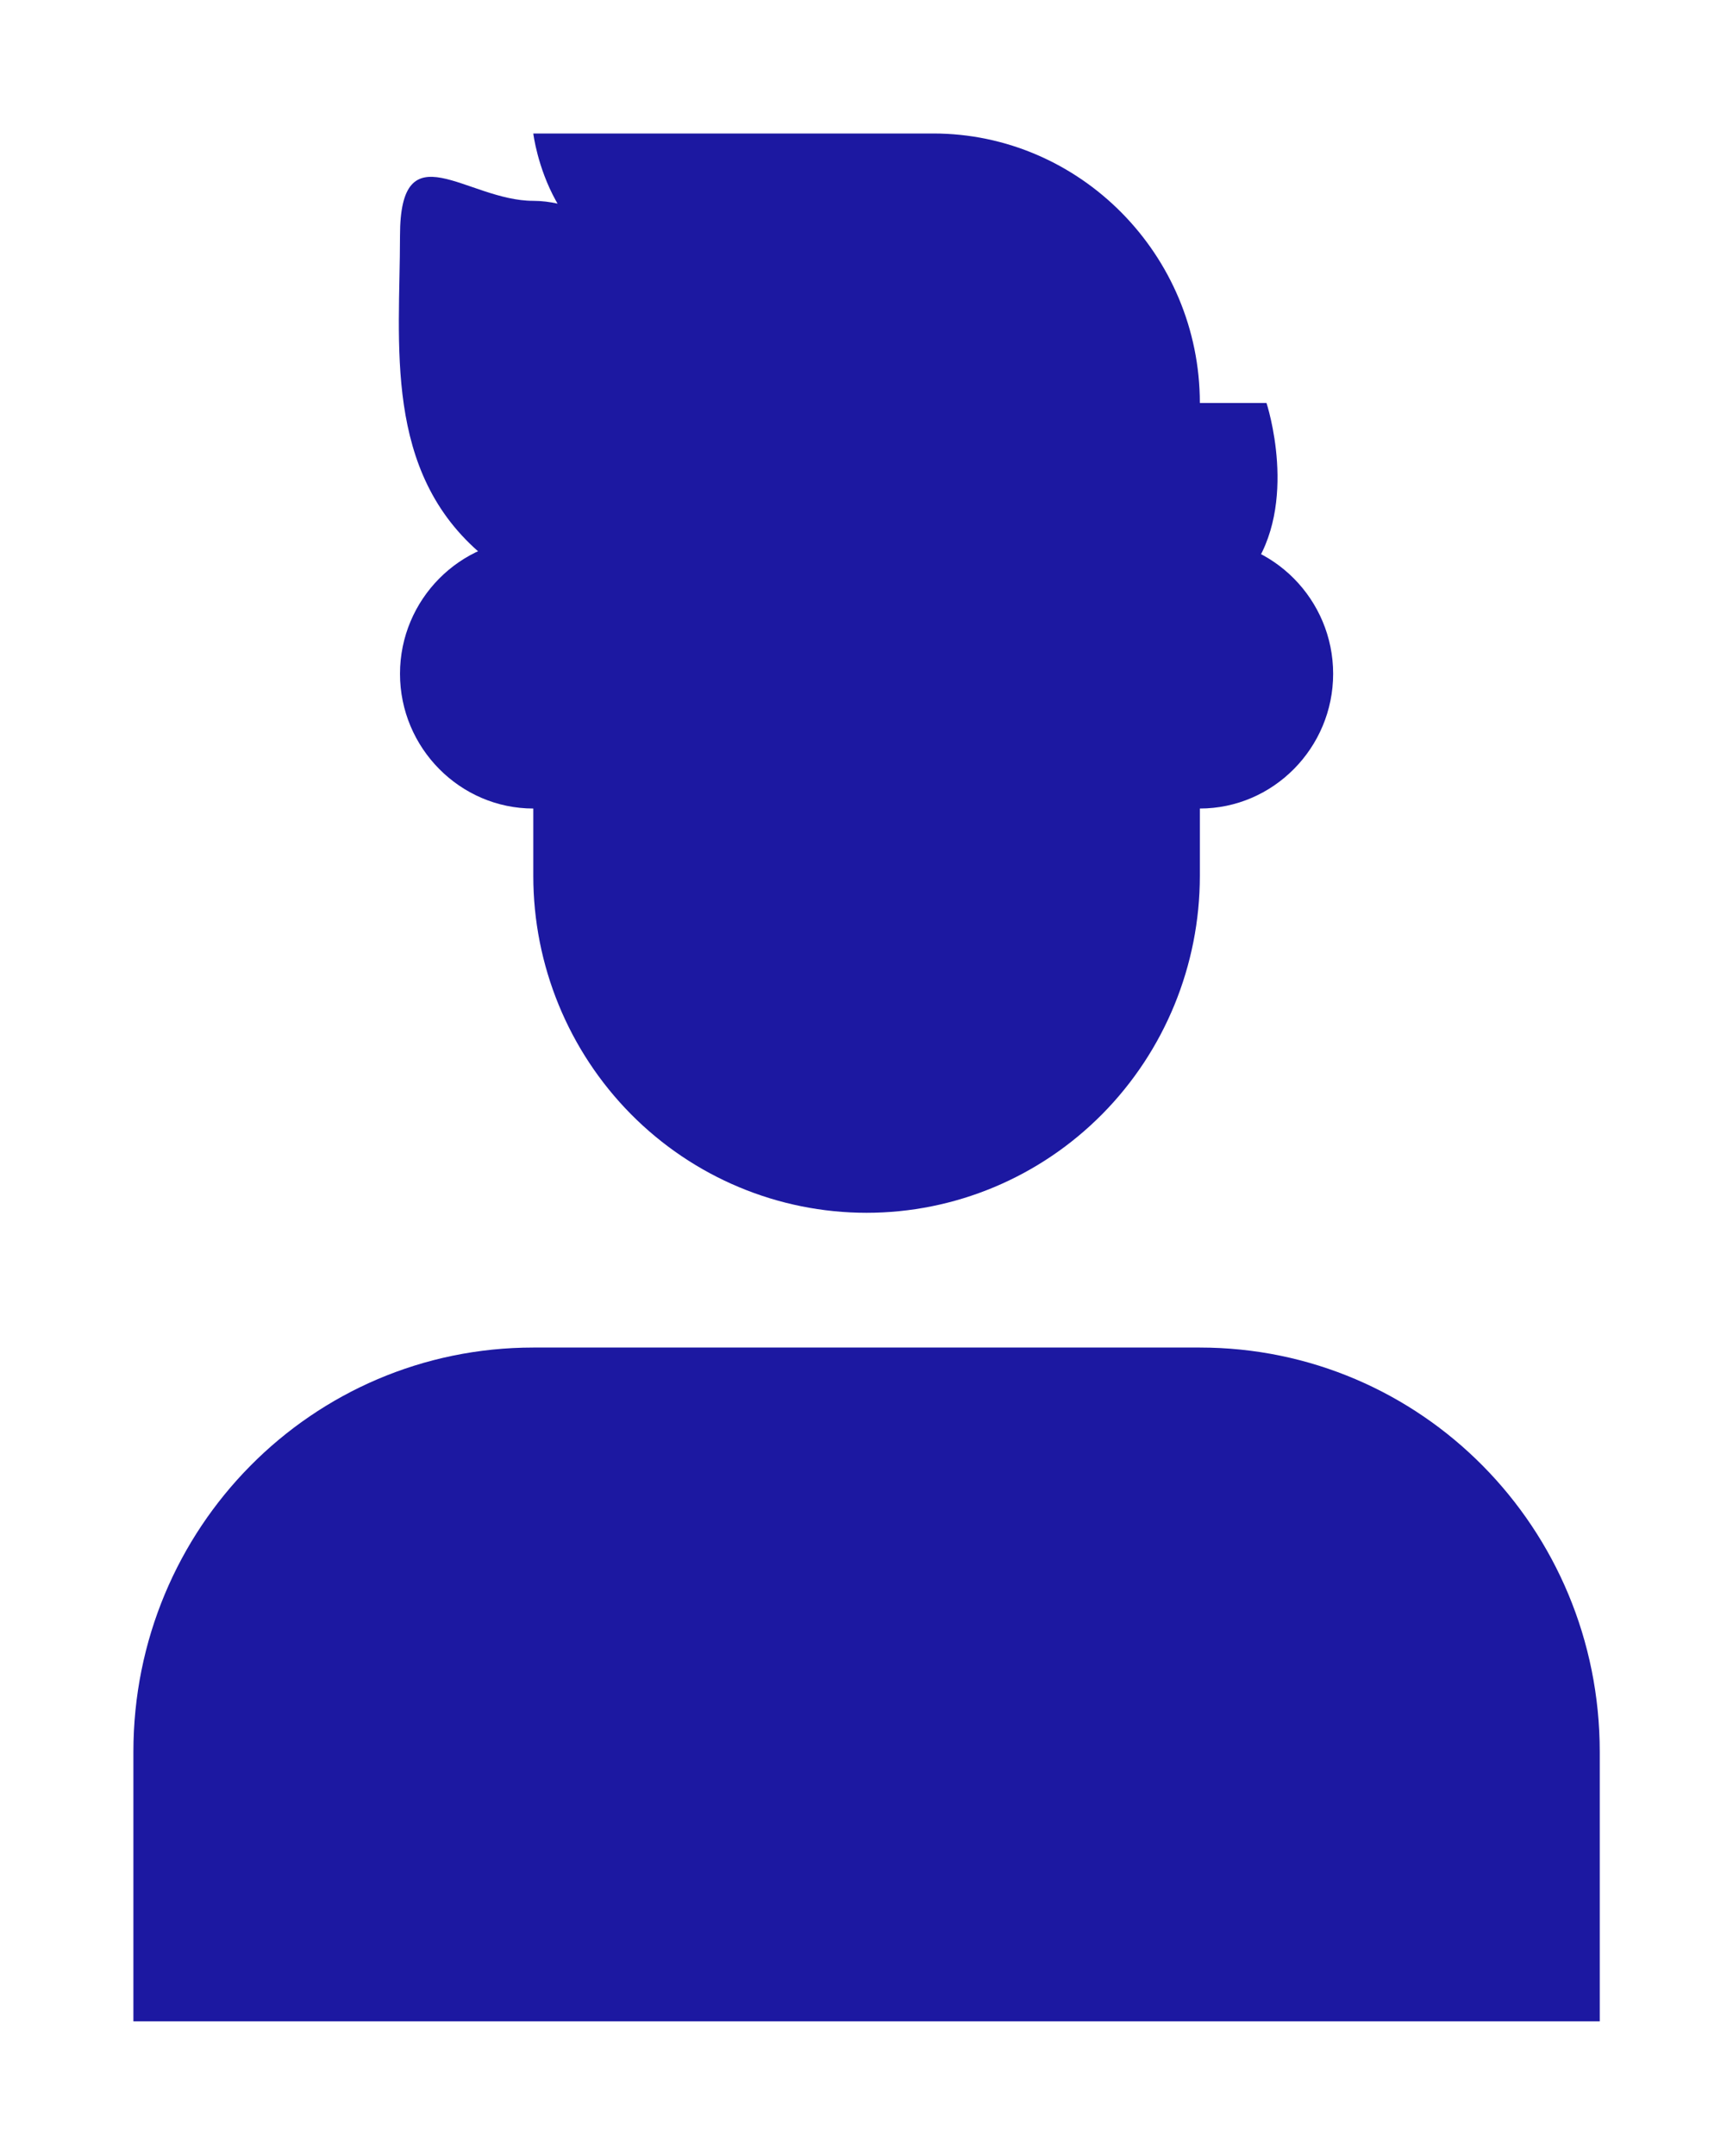
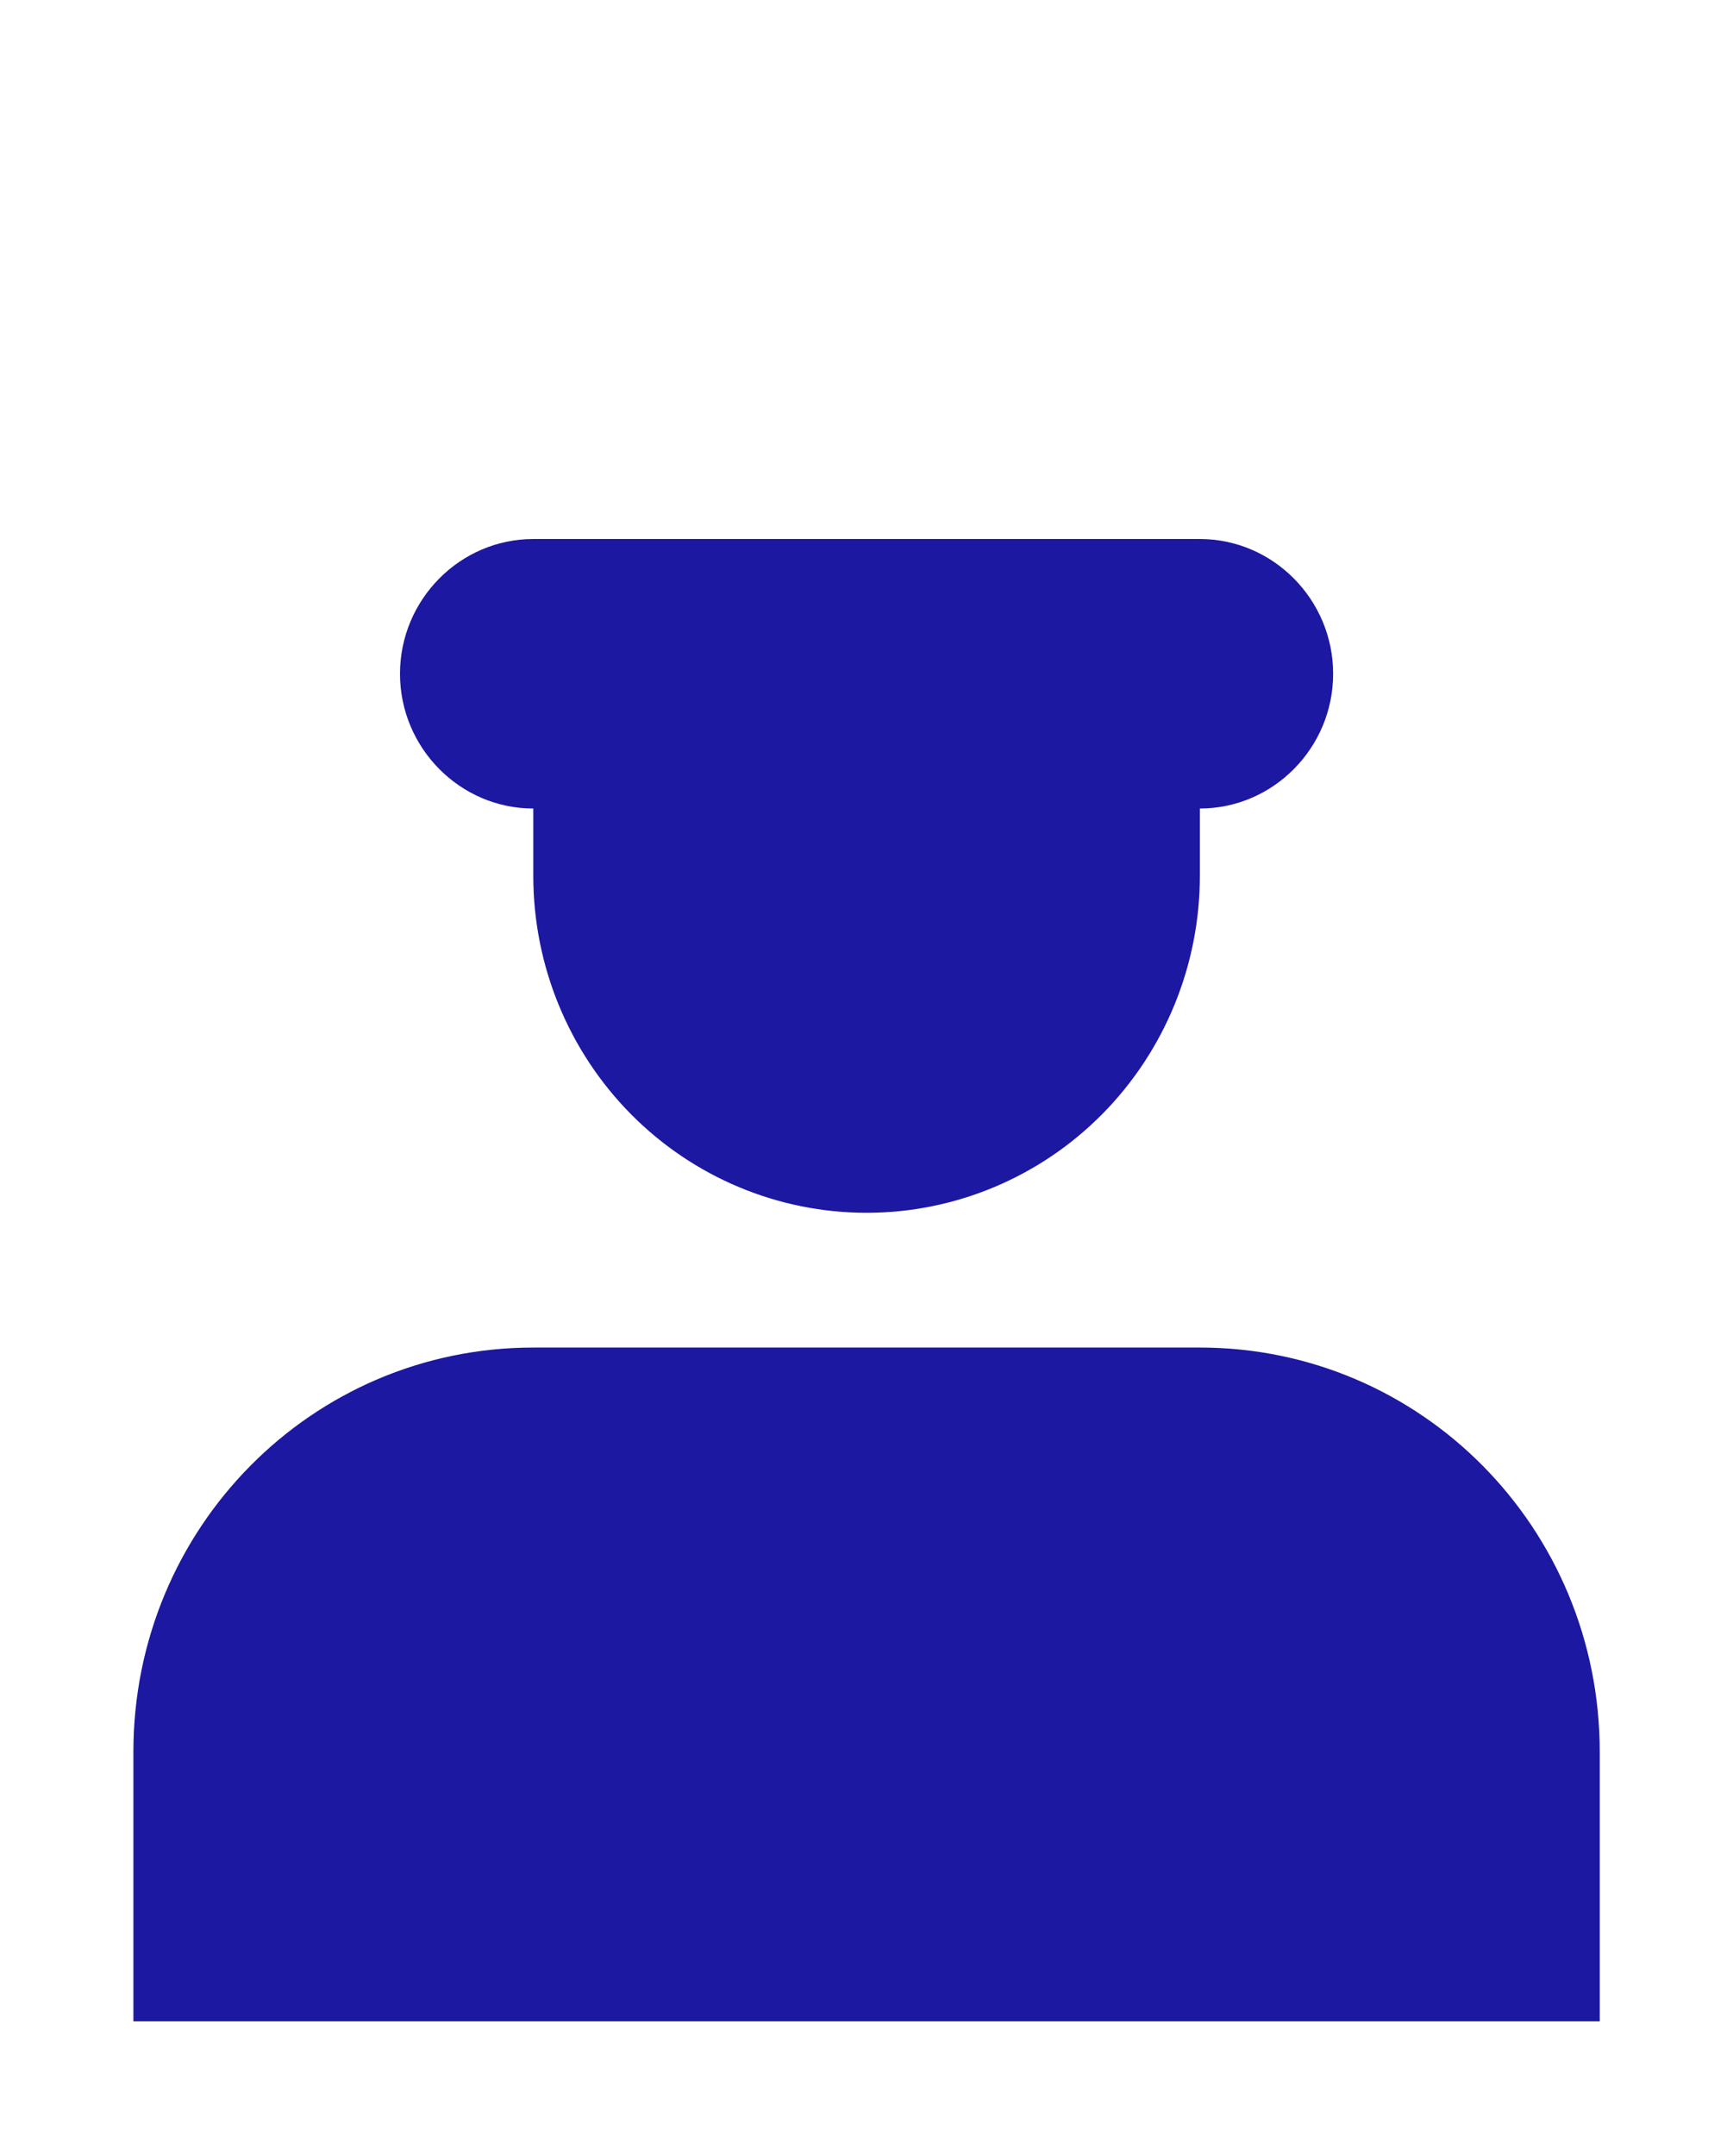
<svg xmlns="http://www.w3.org/2000/svg" width="37" height="46" viewBox="0 0 37 46" fill="none">
  <path d="M11.386 28.75H25.617C30.341 28.75 34.155 32.602 34.155 37.375V43.125H2.848V37.375C2.848 32.602 6.662 28.75 11.386 28.75ZM11.386 11.5H25.617V18.688C25.617 20.594 24.867 22.422 23.533 23.77C22.198 25.118 20.389 25.875 18.502 25.875C16.614 25.875 14.805 25.118 13.47 23.77C12.136 22.422 11.386 20.594 11.386 18.688V11.5ZM25.617 11.5C27.182 11.5 28.463 12.794 28.463 14.375C28.463 15.956 27.182 17.25 25.617 17.25V11.5ZM11.386 17.25C9.821 17.25 8.54 15.956 8.54 14.375C8.54 12.794 9.821 11.5 11.386 11.5V17.25Z" fill="#1C18A1" />
-   <path d="M11.728 11.846H10.305C8.17 10.064 8.54 7.333 8.54 5.033C8.54 2.733 9.963 4.285 11.386 4.285C12.809 4.285 14.232 5.723 14.232 5.723C11.728 5.723 11.386 2.848 11.386 2.848H19.925C23.055 2.848 25.617 5.435 25.617 8.598H27.04C27.04 8.598 27.752 10.754 26.699 12.191L11.756 11.846H11.728Z" fill="#1C18A1" />
</svg>